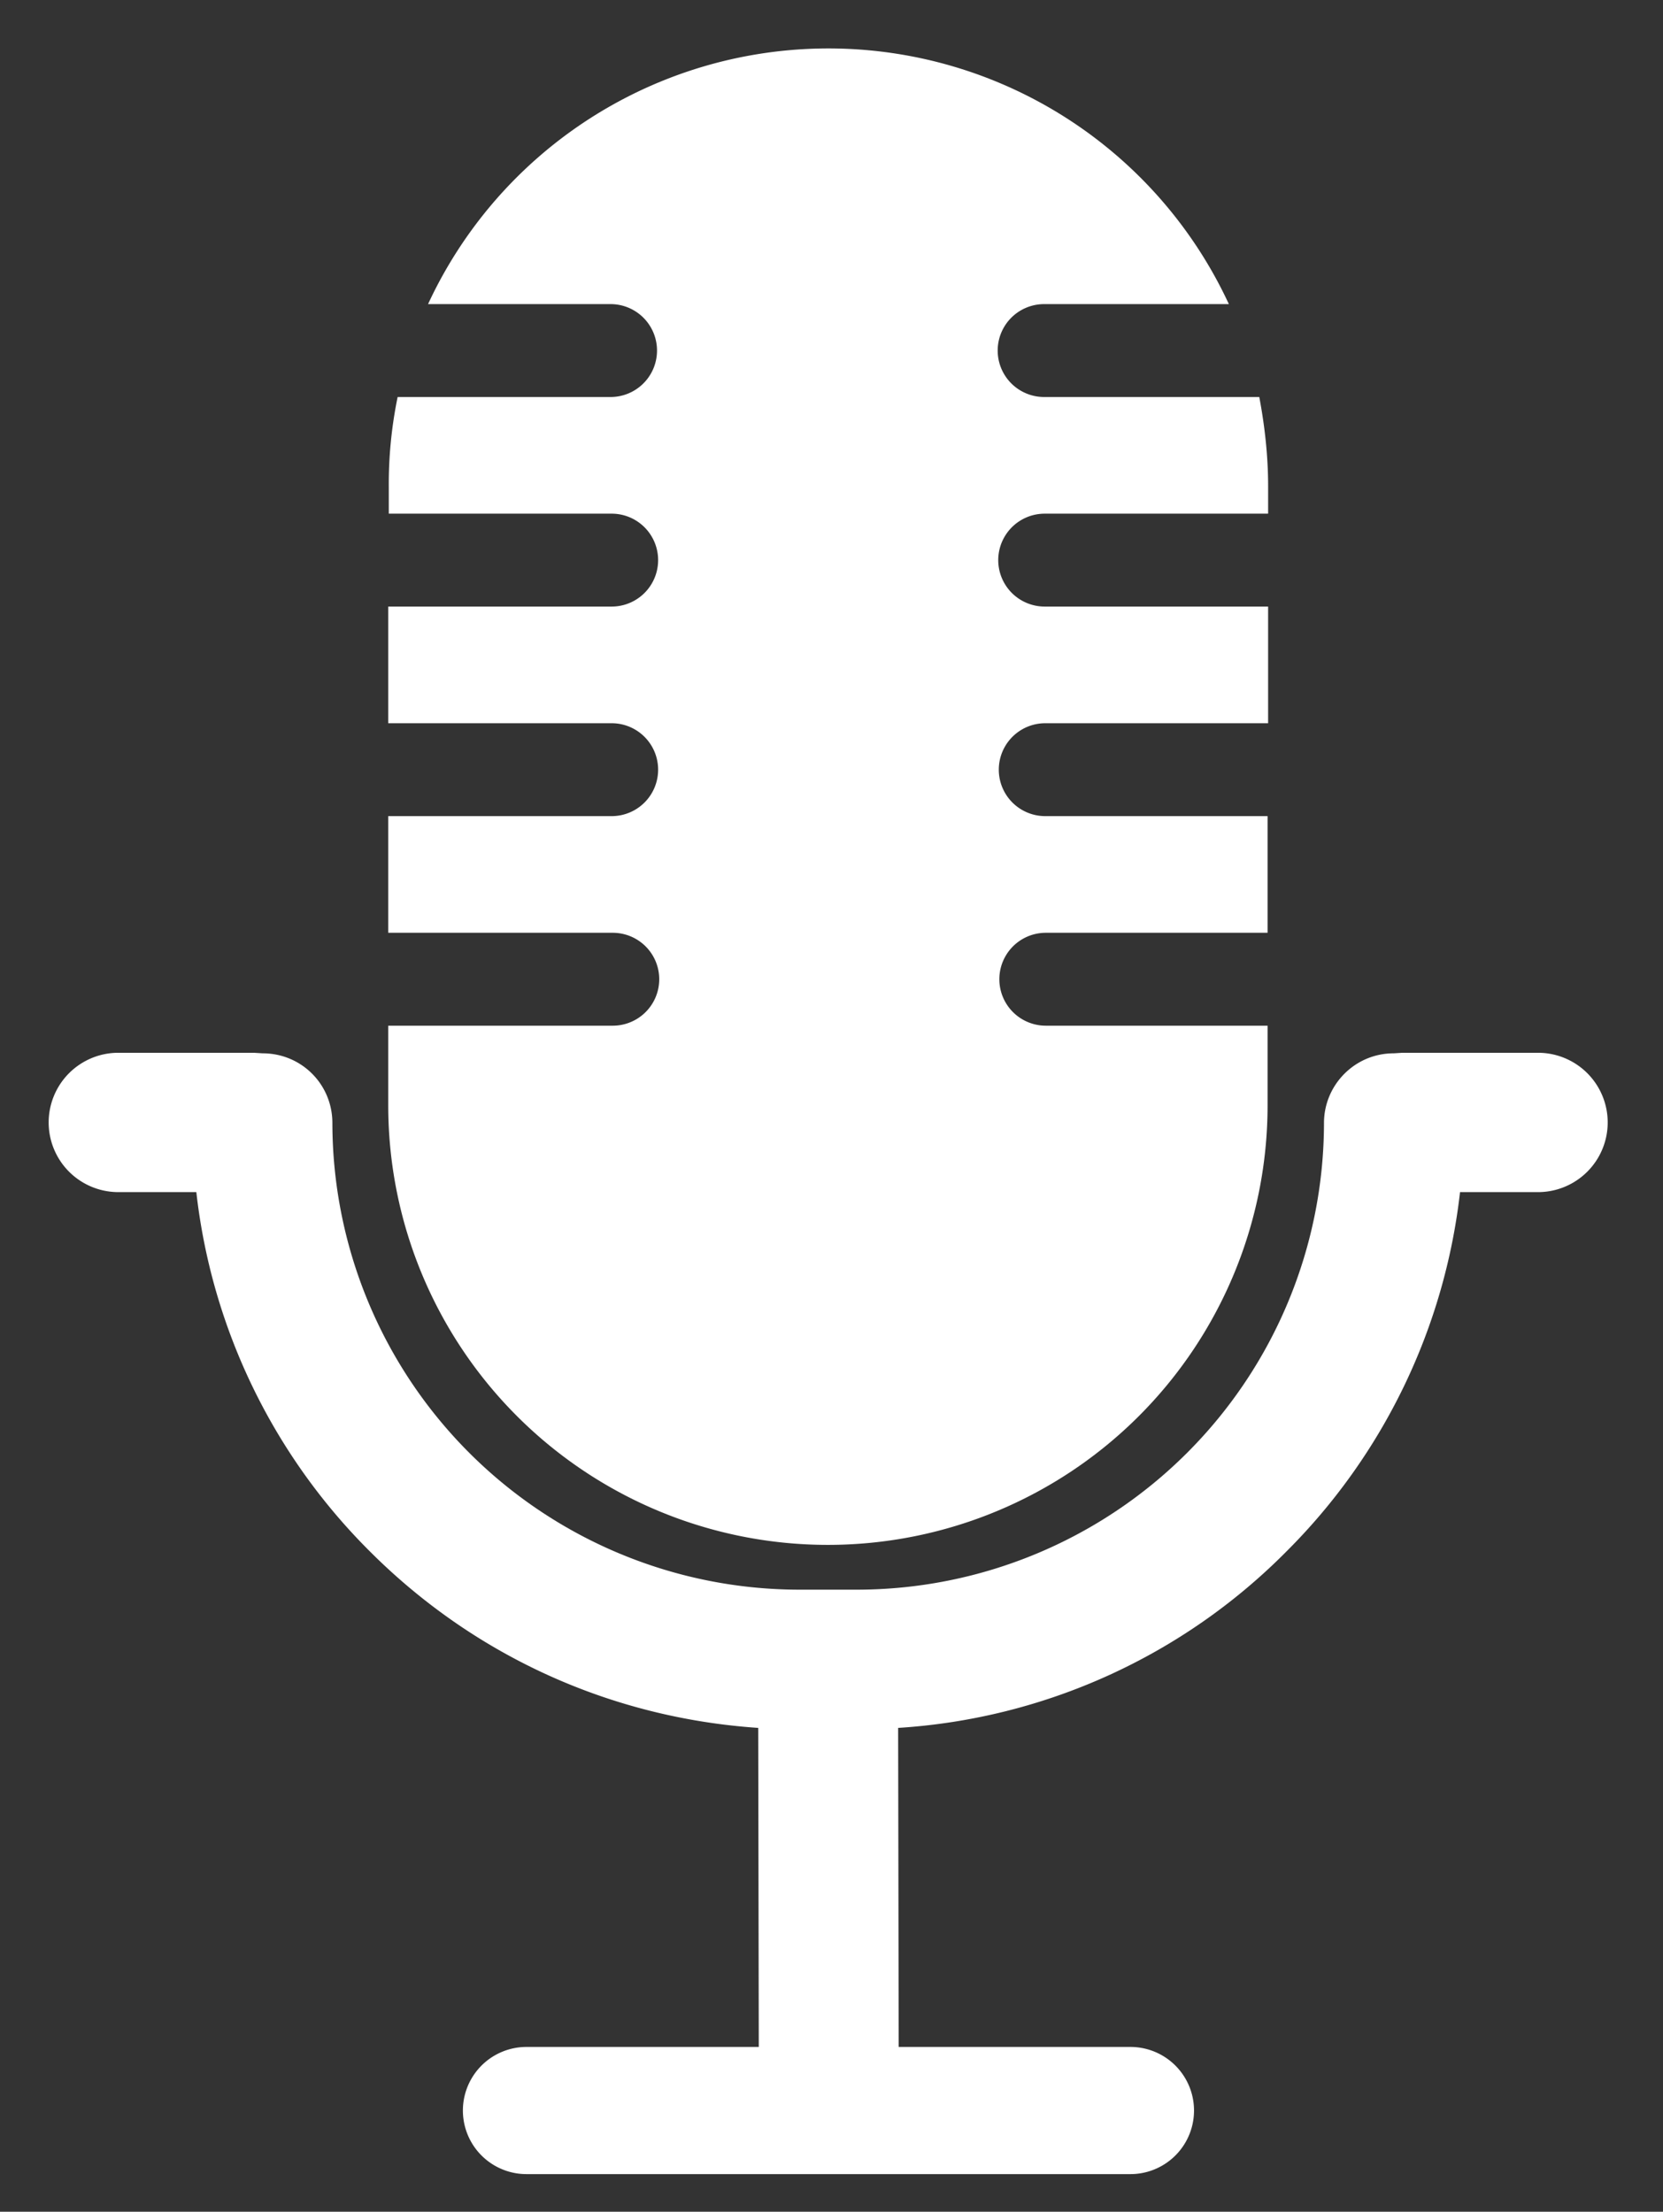
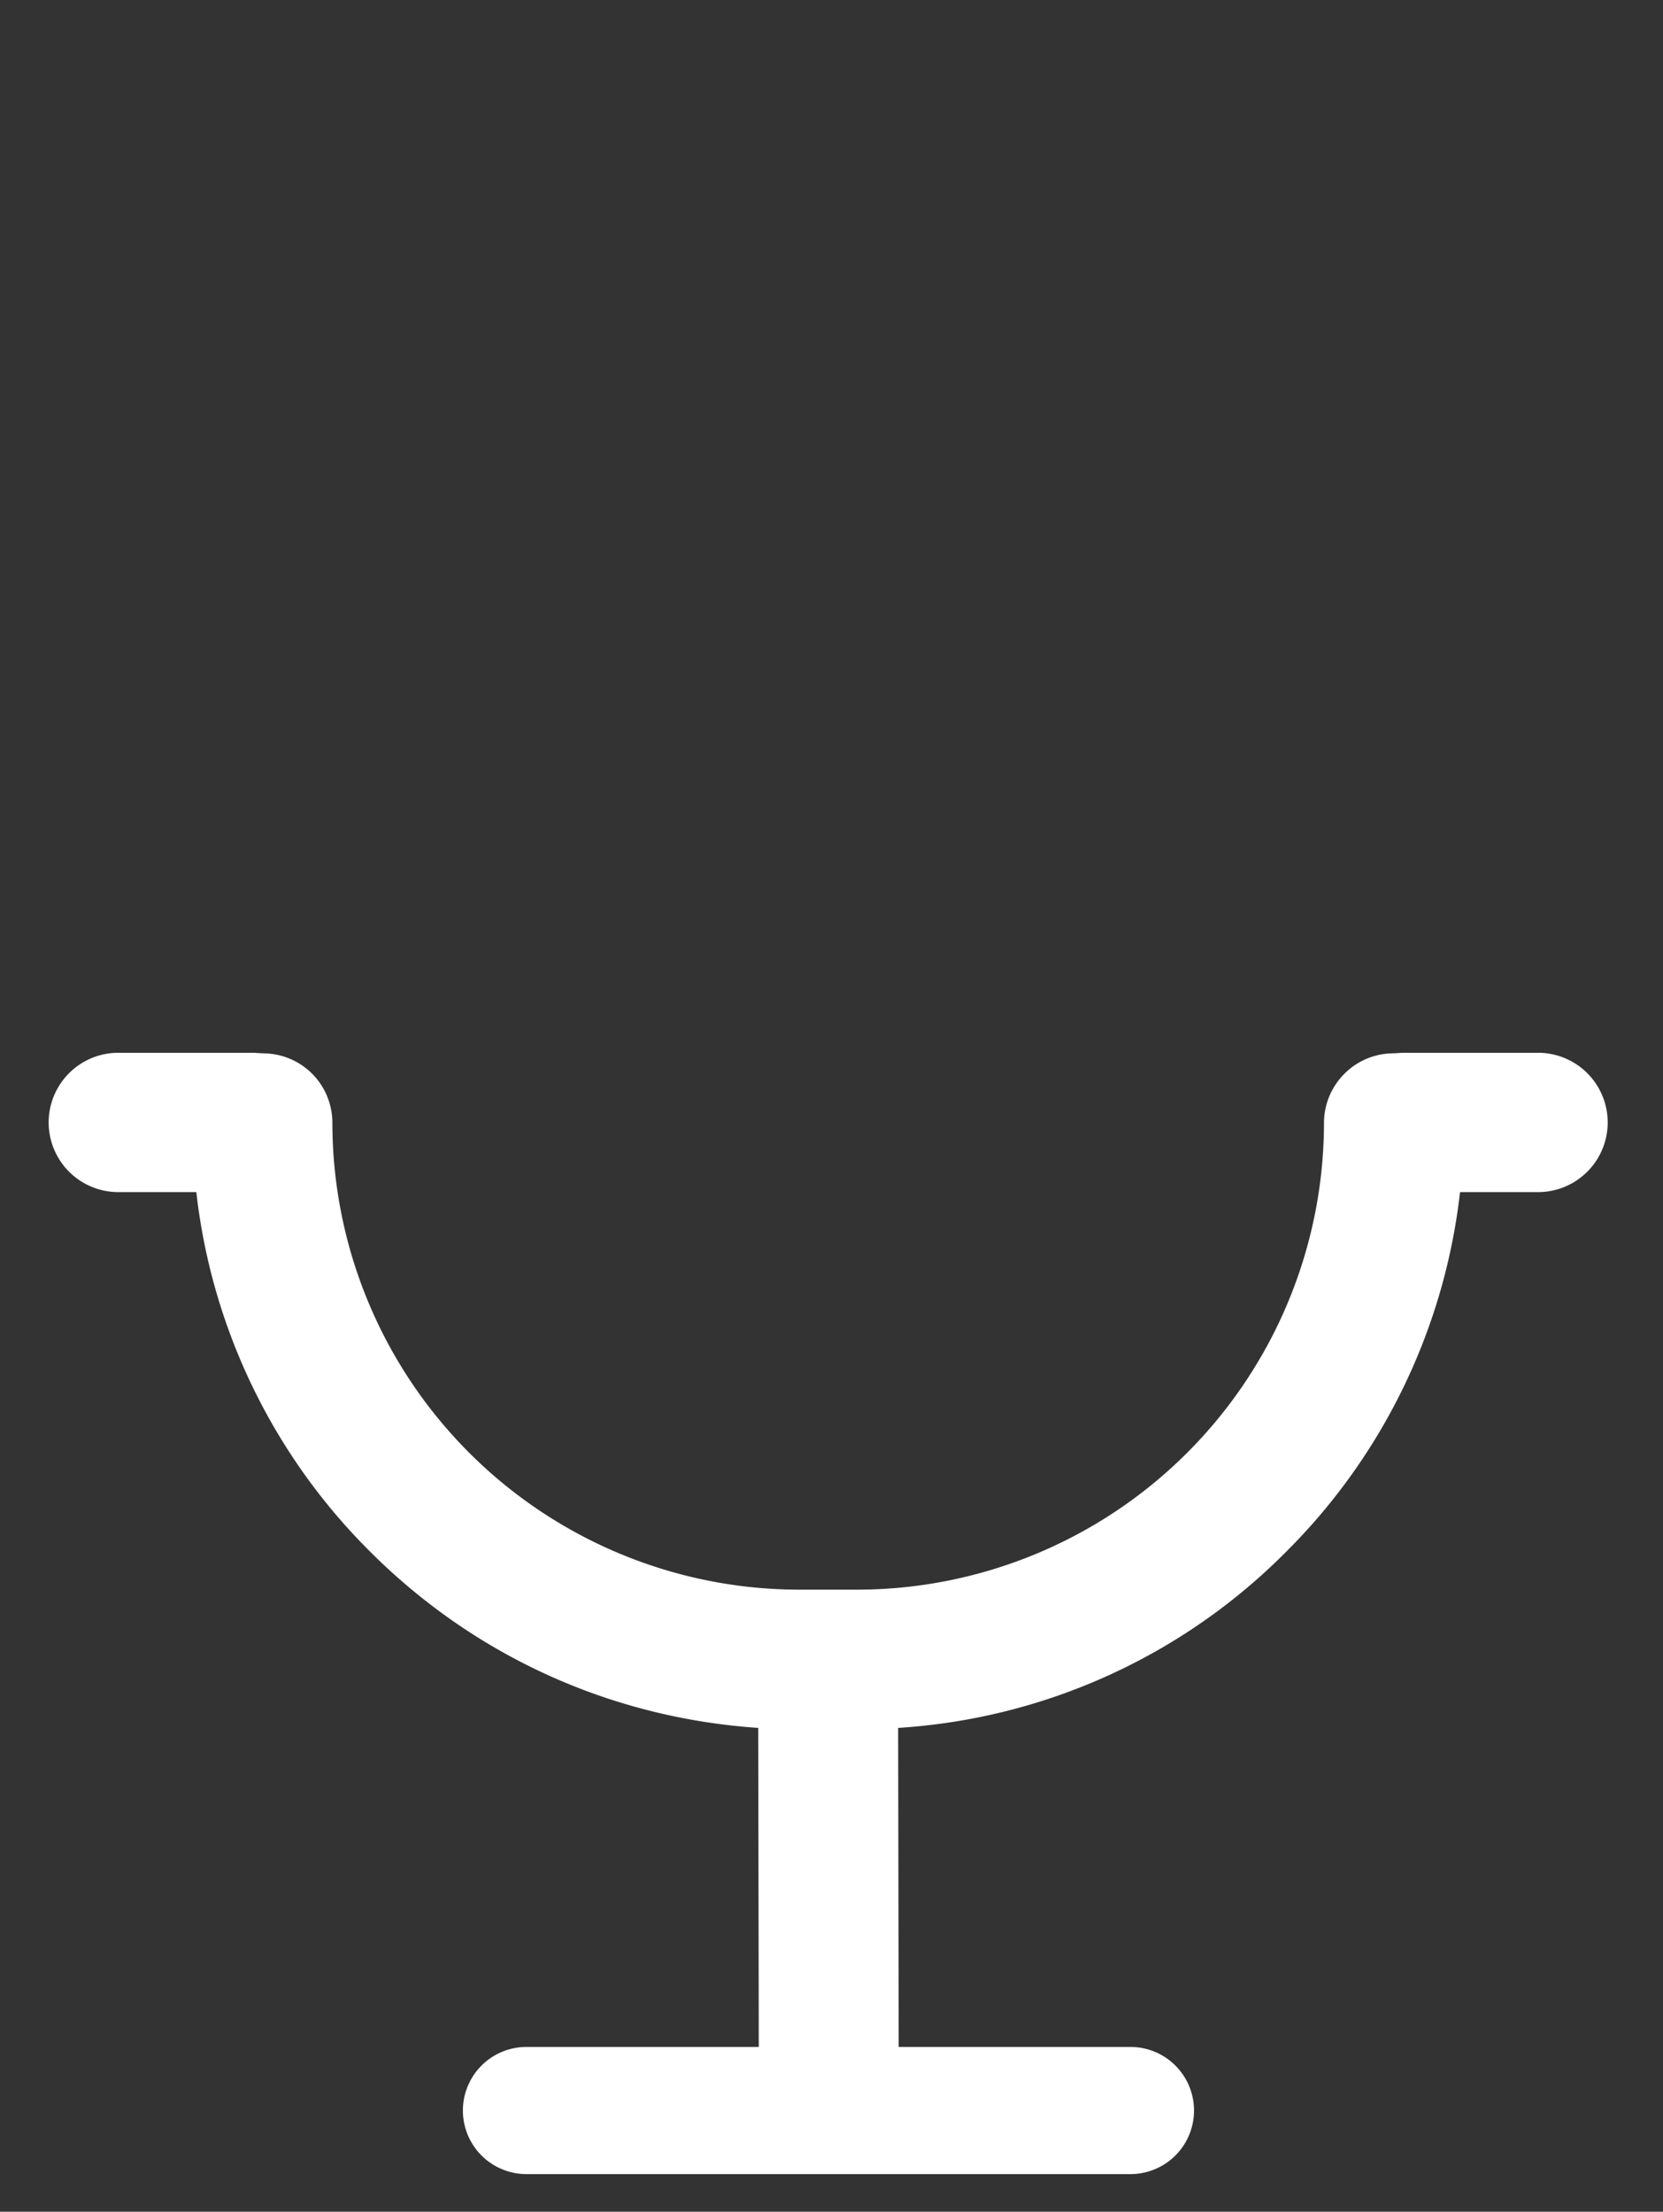
<svg xmlns="http://www.w3.org/2000/svg" version="1.1" id="Layer_1" x="0" y="0" viewBox="0 0 300.7 400" xml:space="preserve">
  <rect x="0" y="0" width="300.7" height="400" fill="#333333" stroke="none" />
  <style>.st0{fill:#fff}</style>
-   <path class="st0" d="M189.1 185.5a8.4 8.4 0 110-16.8h40.1v-21.1H189a8.4 8.4 0 110-16.8h40.3v-21.1h-40.4a8.4 8.4 0 110-16.8h40.4V88c0-5.5-.6-10.9-1.6-16.2h-38.9a8.4 8.4 0 110-16.8h33.4a79.8 79.8 0 00-144.8 0h33a8.4 8.4 0 110 16.8H71.9A78 78 0 0070.3 88v4.9h40.3a8.4 8.4 0 110 16.8H70.2v21.1h40.4a8.4 8.4 0 110 16.8H70.2v21.1h40.6a8.4 8.4 0 110 16.8H70.2v14.4a79.5 79.5 0 00159 0v-14.4h-40.1z" />
  <path class="st0" d="M278.1 190.4h-24.5l-1.6.1c-7 0-12.6 5.7-12.6 12.6a84.5 84.5 0 01-84.4 84.4h-10.5a84.5 84.5 0 01-84.4-84.4c0-7-5.6-12.6-12.6-12.6l-1.6-.1H21.4a12.6 12.6 0 000 25.2h14.1a108.9 108.9 0 0031.4 65c19 19 43.7 30.1 70.2 31.9l.1 57.7h-42a11.5 11.5 0 000 23h109.2a11.5 11.5 0 000-23h-41.9l-.1-57.7a108.4 108.4 0 0070.2-31.9 109.1 109.1 0 0031.4-65h14.1a12.6 12.6 0 000-25.2z" />
</svg>